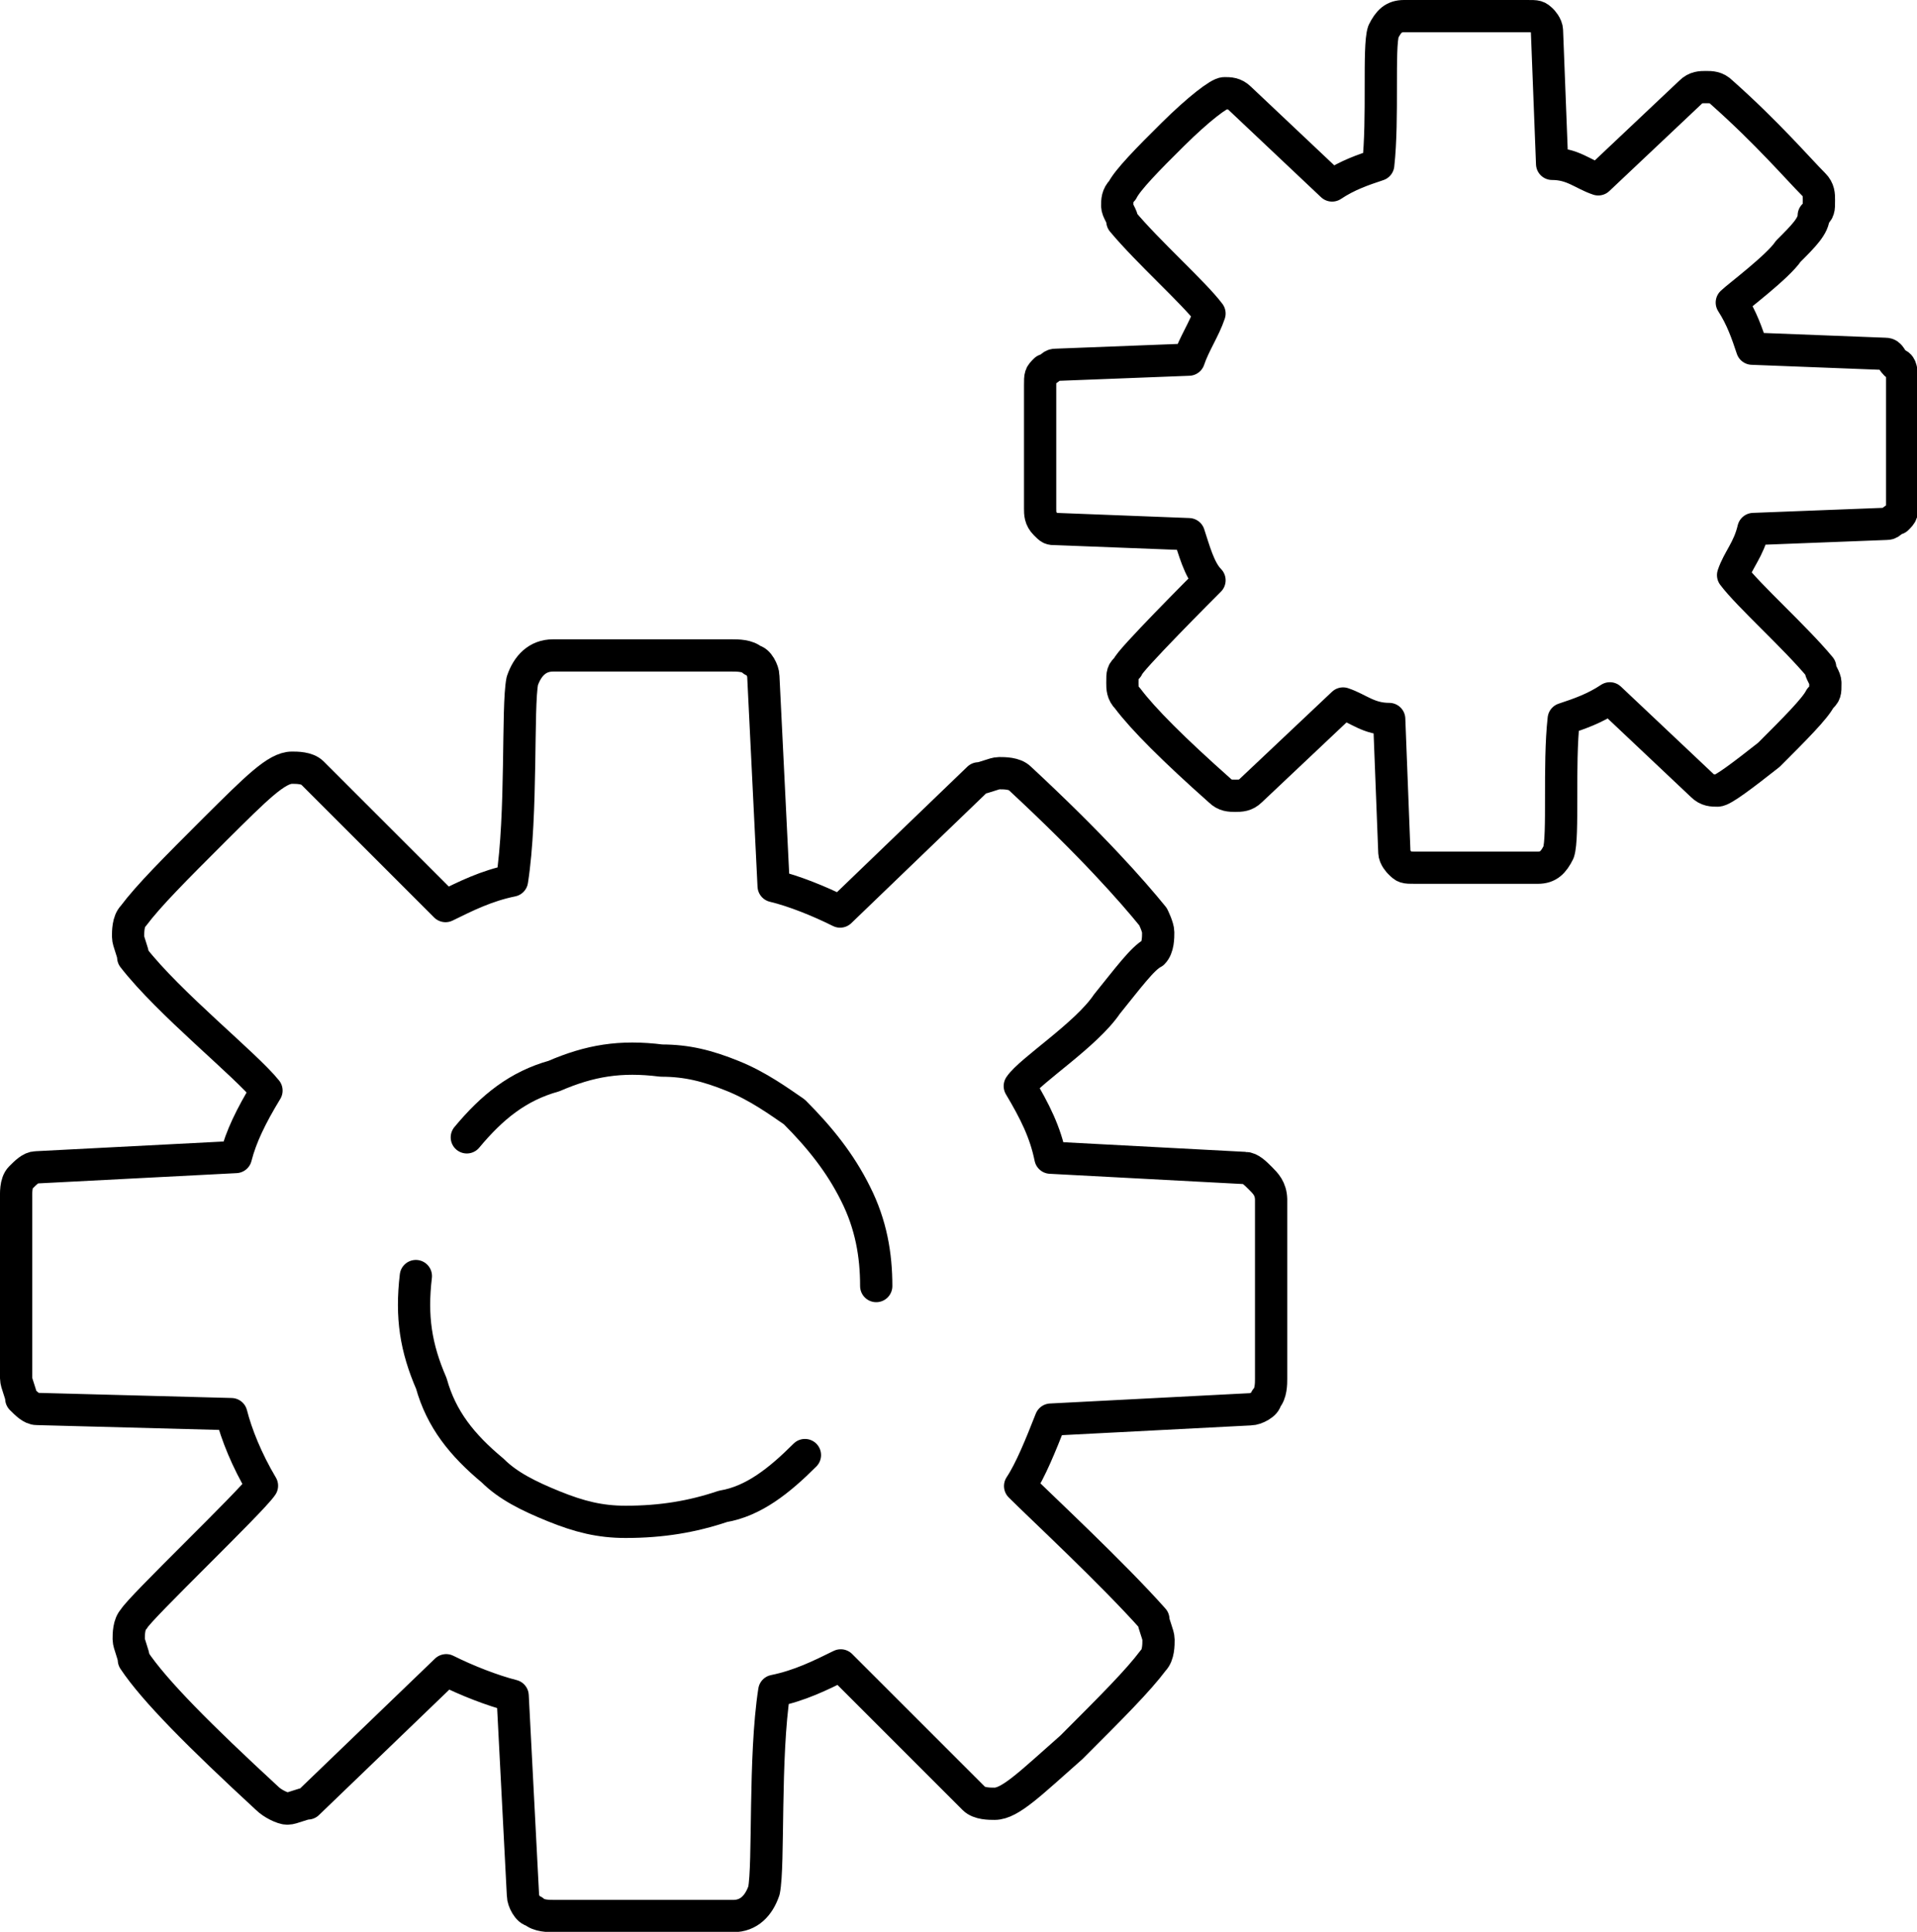
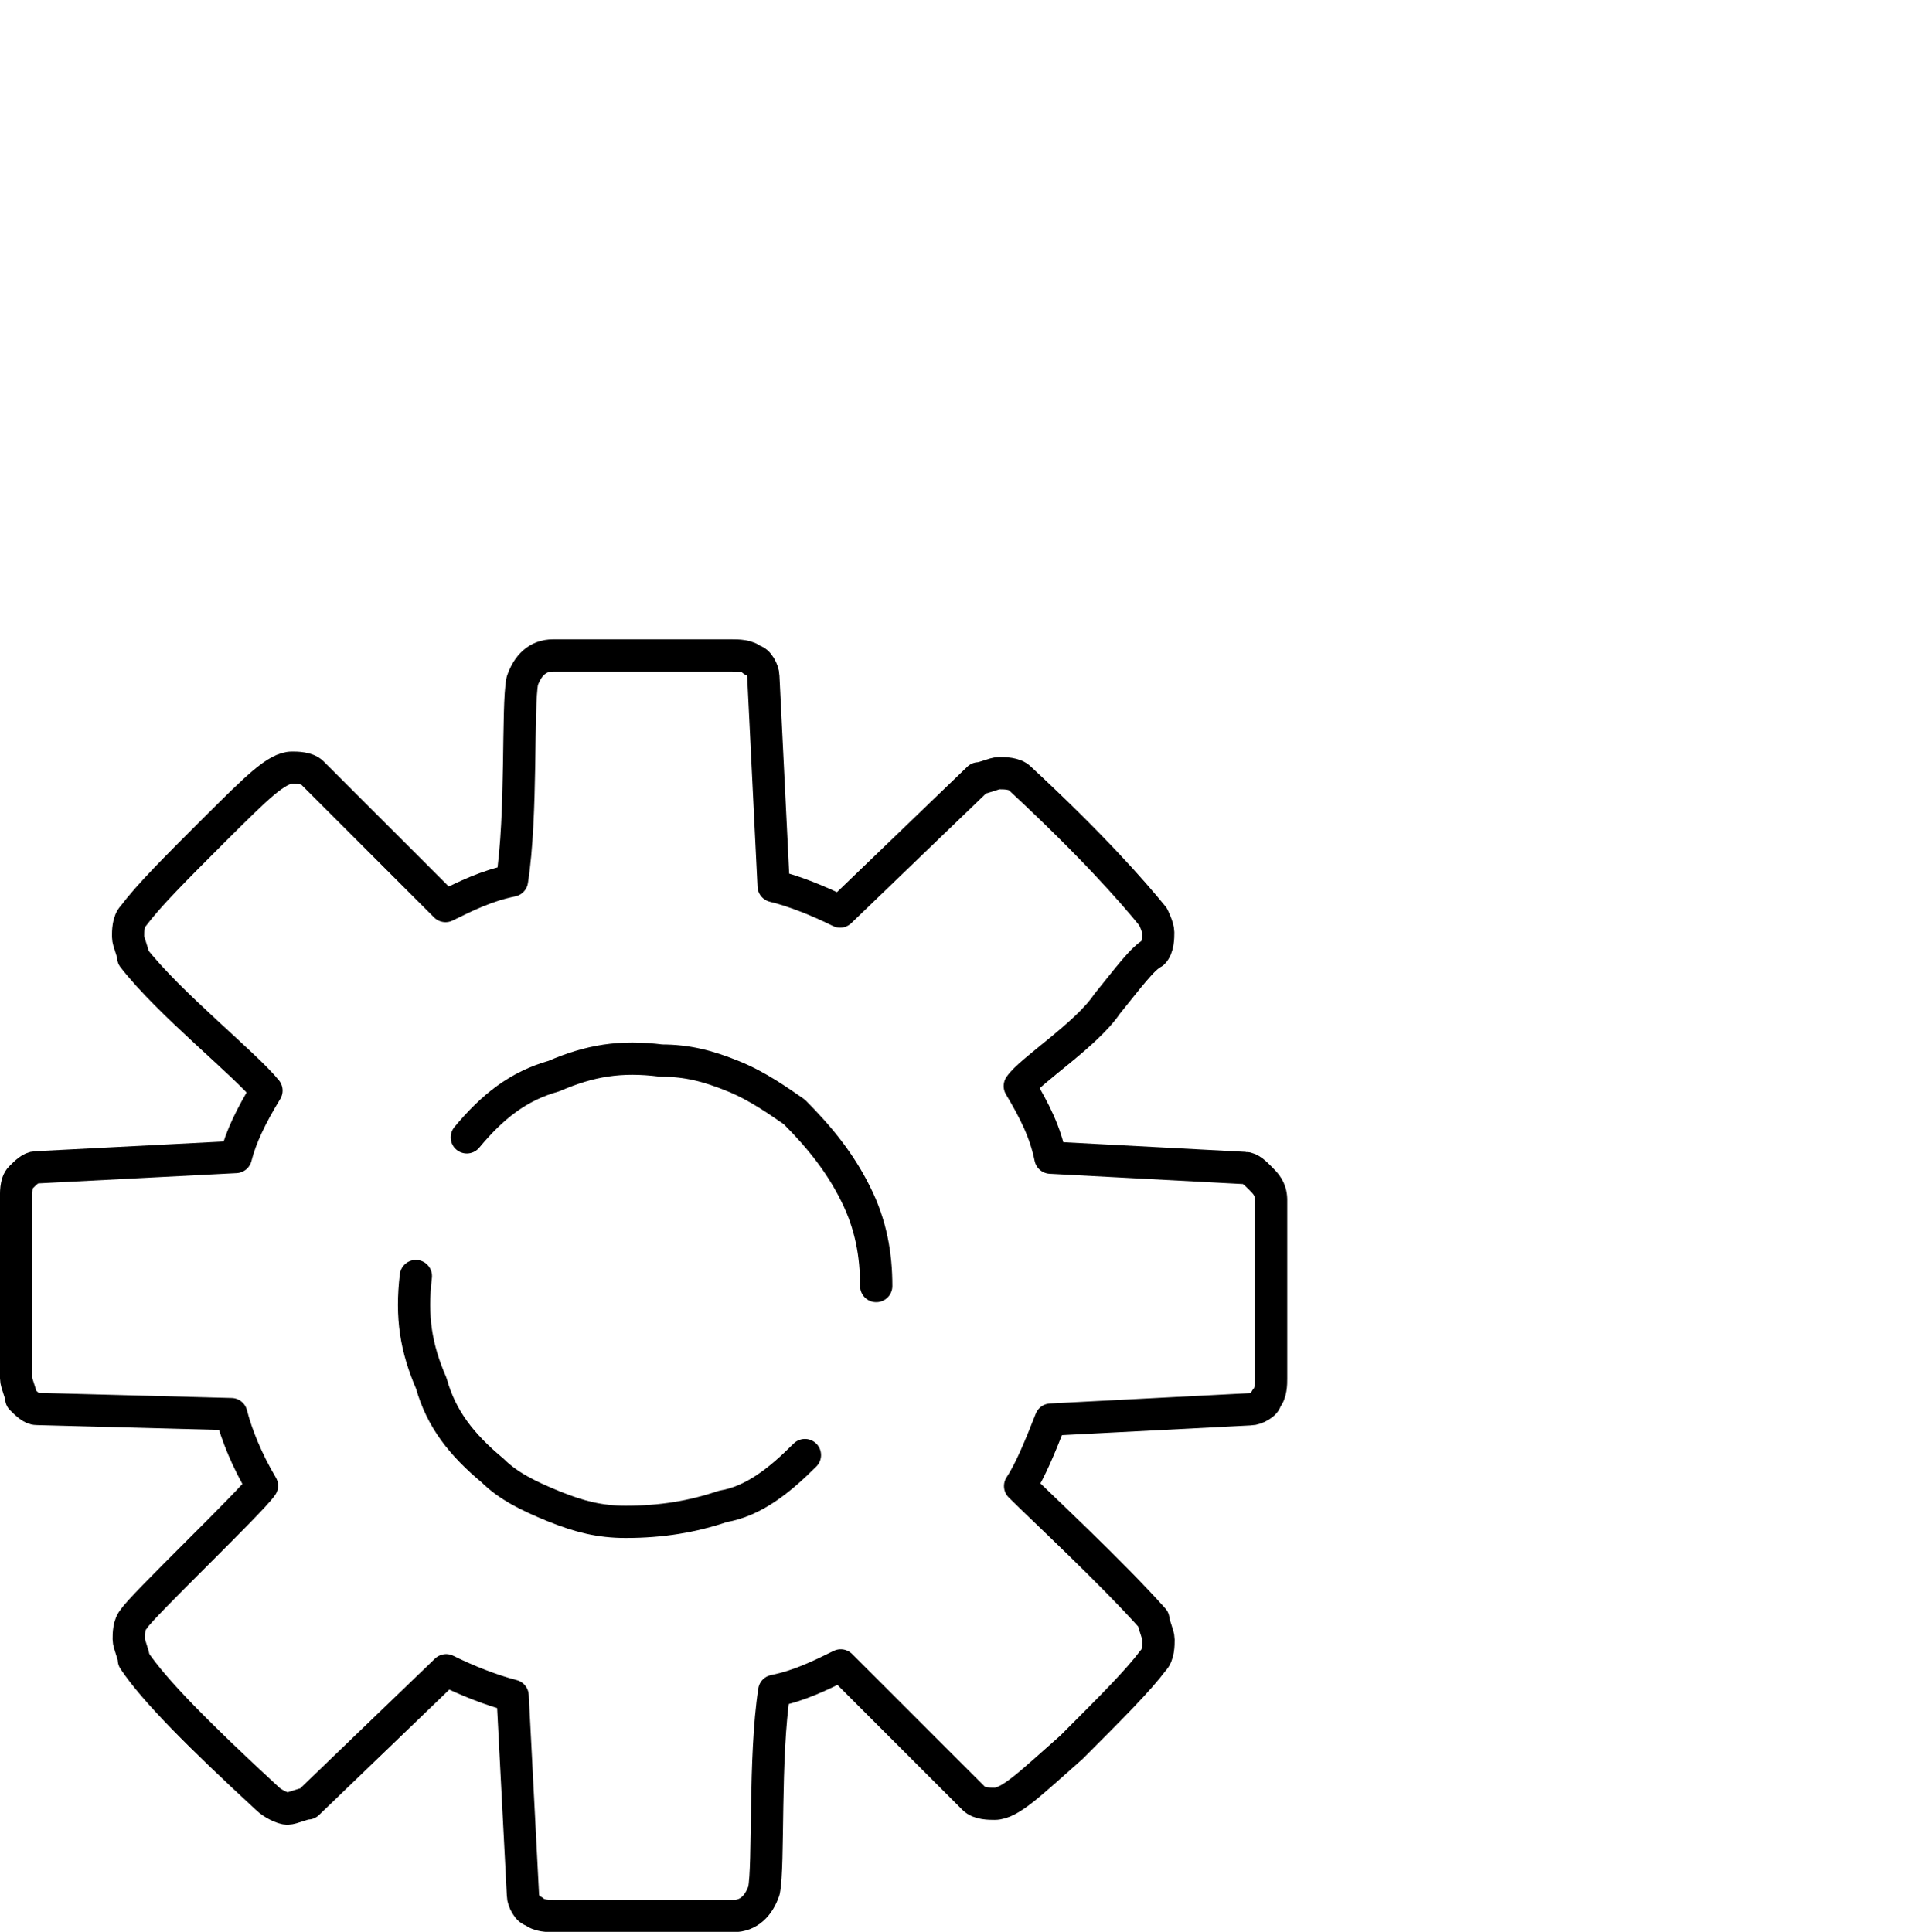
<svg xmlns="http://www.w3.org/2000/svg" version="1.1" id="Layer_1" x="0px" y="0px" viewBox="0 0 594.2 598.9" style="enable-background:new 0 0 594.2 598.9;" xml:space="preserve">
  <style type="text/css">
	.st0{fill:none;stroke:#000000;stroke-width:10;stroke-linecap:round;stroke-linejoin:round;stroke-miterlimit:10;}
</style>
  <g>
    <path class="st0" d="M390.7,365.3c-1.6-1.6-3.2-3.2-4.8-3.2l-60.3-3.2l0,0c-1.6-7.9-4.8-14.3-9.5-22.2c3.2-4.8,20.6-15.9,27-25.4   c6.4-7.9,11.1-14.3,14.3-15.9c1.6-1.6,1.6-4.8,1.6-6.4s-1.6-4.8-1.6-4.8c-6.4-7.9-19-22.2-41.3-42.9c-1.6-1.6-4.8-1.6-6.4-1.6   c-1.6,0-4.8,1.6-6.4,1.6l-42.9,41.3c-6.4-3.2-14.3-6.4-20.6-7.9l0,0l-3.2-65.1c0-1.6-1.6-4.8-3.2-4.8c-1.6-1.6-4.8-1.6-6.4-1.6   h-55.6c-4.8,0-7.9,3.2-9.5,7.9c-1.6,7.9,0,41.3-3.2,61.9l0,0c-7.9,1.6-14.3,4.8-20.6,7.9l0,0l-41.3-41.3c-1.6-1.6-4.8-1.6-6.3-1.6   c-4.8,0-11.1,6.4-23.8,19c-12.7,12.7-20.6,20.6-25.4,27c-1.6,1.6-1.6,4.8-1.6,6.4s1.6,4.8,1.6,6.4c11.1,14.3,34.9,33.3,41.3,41.3   c-4.8,7.9-7.9,14.3-9.5,20.6l0,0l-61.9,3.2c-1.6,0-3.2,1.6-4.8,3.2S5,370.1,5,371.7v55.6c0,1.6,1.6,4.8,1.6,6.3   c1.6,1.6,3.2,3.2,4.8,3.2l60.3,1.6c1.6,6.3,4.8,14.3,9.5,22.2c-3.2,4.8-38.1,38.1-39.7,41.3c-1.6,1.6-1.6,4.8-1.6,6.3   s1.6,4.8,1.6,6.4c6.3,9.5,20.6,23.8,41.3,42.9c1.6,1.6,4.8,3.2,6.3,3.2s4.8-1.6,6.3-1.6l42.9-41.3c6.4,3.2,14.3,6.3,20.6,7.9l0,0   l3.2,61.9c0,1.6,1.6,4.8,3.2,4.8c1.6,1.6,4.8,1.6,6.4,1.6h55.6c4.8,0,7.9-3.2,9.5-7.9c1.6-7.9,0-41.3,3.2-61.9l0,0   c7.9-1.6,14.3-4.8,20.6-7.9l0,0l41.3,41.3c1.6,1.6,4.8,1.6,6.4,1.6c4.8,0,11.1-6.3,23.8-17.5c12.7-12.7,20.6-20.6,25.4-27   c1.6-1.6,1.6-4.8,1.6-6.4s-1.6-4.8-1.6-6.3c-12.7-14.3-34.9-34.9-41.3-41.3c3.2-4.8,6.4-12.7,9.5-20.6l61.9-3.2   c1.6,0,4.8-1.6,4.8-3.2c1.6-1.6,1.6-4.8,1.6-6.3v-55.6C393.9,368.5,392.3,366.9,390.7,365.3L390.7,365.3L390.7,365.3L390.7,365.3z" />
    <path class="st0" d="M249.5,451.1L249.5,451.1L249.5,451.1c-7.9,7.9-15.9,14.3-25.4,15.9c-9.5,3.2-19,4.8-30.2,4.8   c-7.9,0-14.3-1.6-22.2-4.8c-7.9-3.2-14.3-6.4-19-11.1c-9.5-7.9-15.9-15.9-19-27c-4.8-11.1-6.3-20.6-4.8-33.3" />
    <path class="st0" d="M144.7,352.6c7.9-9.5,15.9-15.9,27-19c11.1-4.8,20.6-6.4,33.3-4.8c7.9,0,14.3,1.6,22.2,4.8   c7.9,3.2,14.3,7.9,19,11.1c7.9,7.9,14.3,15.9,19,25.4c4.8,9.5,6.4,19,6.4,28.6" />
-     <path class="st0" d="M587.6,112.9c-1.6-1.6-1.6-3.2-3.2-3.2l-41.3-1.6l0,0c-1.6-4.8-3.2-9.5-6.3-14.3c1.6-1.6,14.3-11.1,17.5-15.9   c4.8-4.8,7.9-7.9,7.9-11.1c1.6-1.6,1.6-1.6,1.6-4.8c0-1.6,0-3.2-1.6-4.8c-4.8-4.8-14.3-15.9-28.6-28.6c-1.6-1.6-3.2-1.6-4.8-1.6   s-3.2,0-4.8,1.6l-28.6,27c-4.8-1.6-7.9-4.8-14.3-4.8l0,0l-1.6-41.3c0-1.6-1.6-3.2-1.6-3.2C476.5,5,476.5,5,473.3,5h-38.1   c-3.2,0-4.8,1.6-6.4,4.8c-1.6,4.8,0,27-1.6,41.3l0,0c-4.8,1.6-9.5,3.2-14.3,6.4l0,0l-28.6-27c-1.6-1.6-3.2-1.6-4.8-1.6   c-1.6,0-7.9,4.8-15.9,12.7S349.5,55.8,347.9,59c-1.6,1.6-1.6,3.2-1.6,4.8c0,1.6,1.6,3.2,1.6,4.8c7.9,9.5,22.2,22.2,27,28.6   c-1.6,4.8-4.8,9.5-6.4,14.3l0,0l-41.3,1.6c-1.6,0-1.6,1.6-3.2,1.6c-1.6,1.6-1.6,1.6-1.6,4.8v38.1c0,1.6,0,3.2,1.6,4.8   c1.6,1.6,1.6,1.6,3.2,1.6l41.3,1.6c1.6,4.8,3.2,11.1,6.4,14.3c-1.6,1.6-25.4,25.4-25.4,27c-1.6,1.6-1.6,1.6-1.6,4.8   c0,1.6,0,3.2,1.6,4.8c4.8,6.4,14.3,15.9,28.6,28.6c1.6,1.6,3.2,1.6,4.8,1.6c1.6,0,3.2,0,4.8-1.6l28.6-27c4.8,1.6,7.9,4.8,14.3,4.8   l0,0l1.6,41.3c0,1.6,1.6,3.2,1.6,3.2c1.6,1.6,1.6,1.6,4.8,1.6h38.1c3.2,0,4.8-1.6,6.4-4.8c1.6-4.8,0-27,1.6-41.3l0,0   c4.8-1.6,9.5-3.2,14.3-6.4l0,0l28.6,27c1.6,1.6,3.2,1.6,4.8,1.6c1.6,0,7.9-4.8,15.9-11.1c7.9-7.9,14.3-14.3,15.9-17.5   c1.6-1.6,1.6-1.6,1.6-4.8c0-1.6-1.6-3.2-1.6-4.8c-7.9-9.5-22.2-22.2-27-28.6c1.6-4.8,4.8-7.9,6.3-14.3l41.3-1.6   c1.6,0,1.6-1.6,3.2-1.6c1.6-1.6,1.6-1.6,1.6-4.8v-39.7C589.2,114.5,589.2,112.9,587.6,112.9L587.6,112.9L587.6,112.9L587.6,112.9z" />
  </g>
</svg>